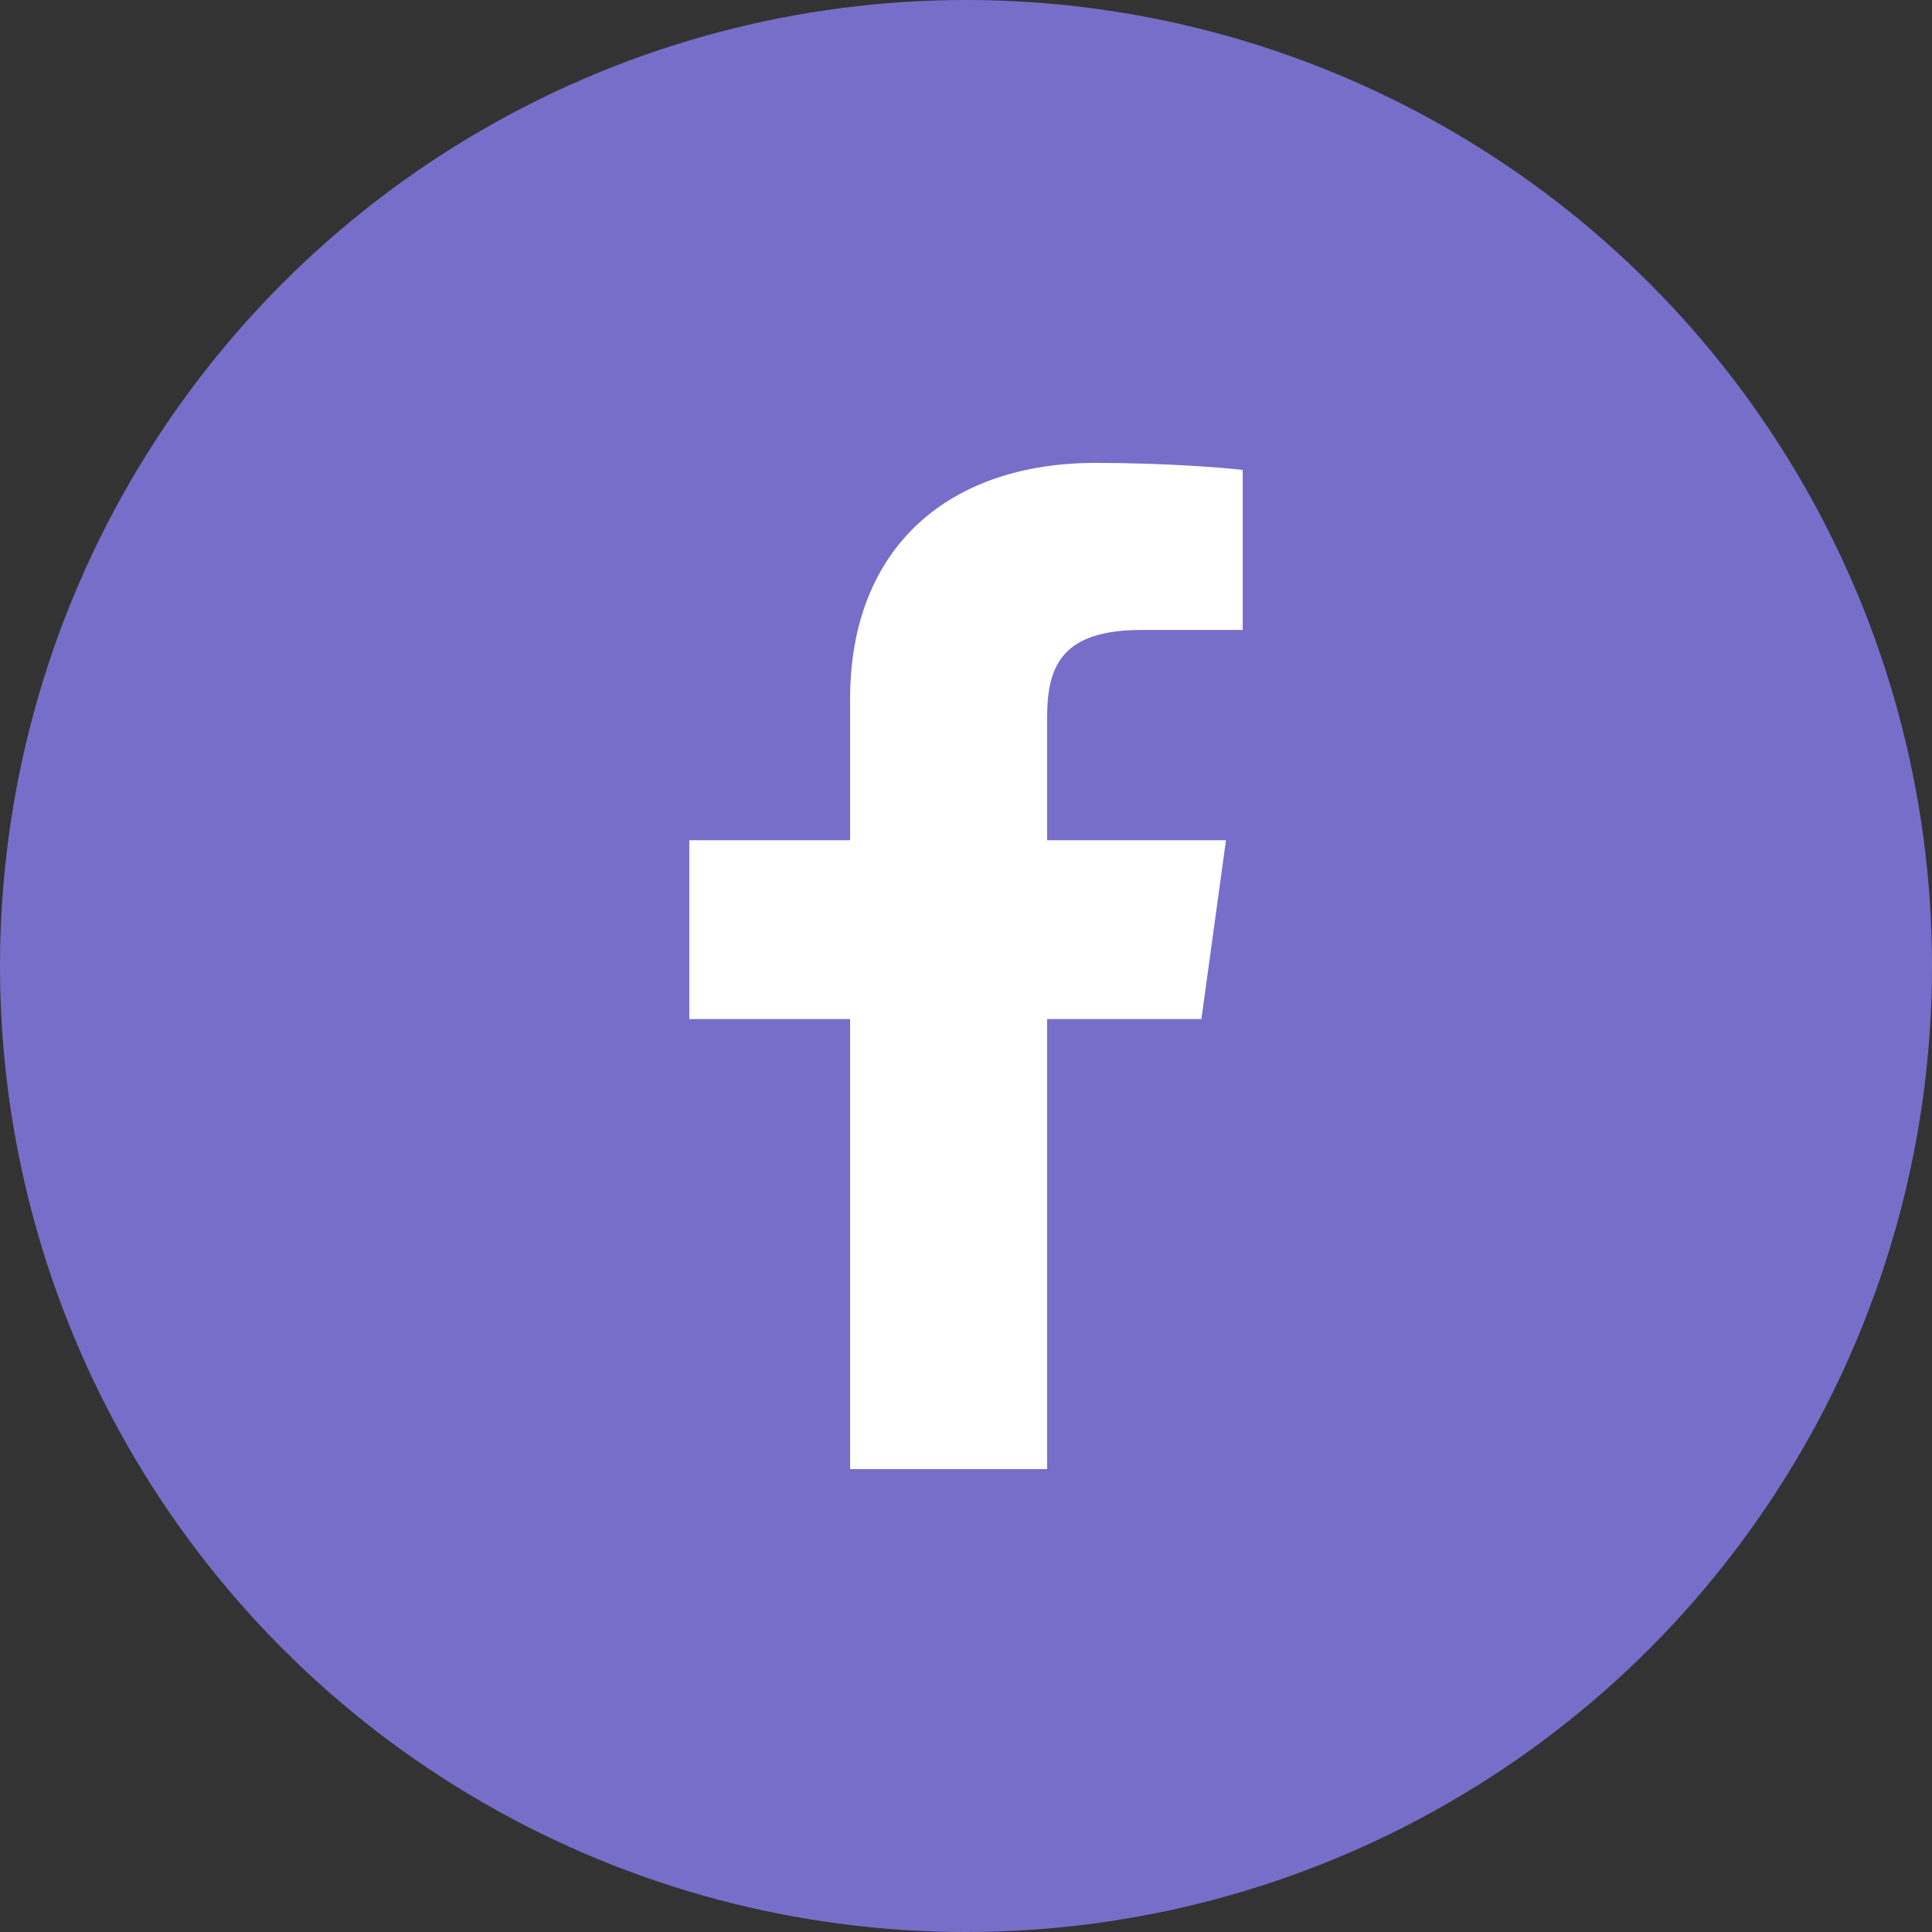
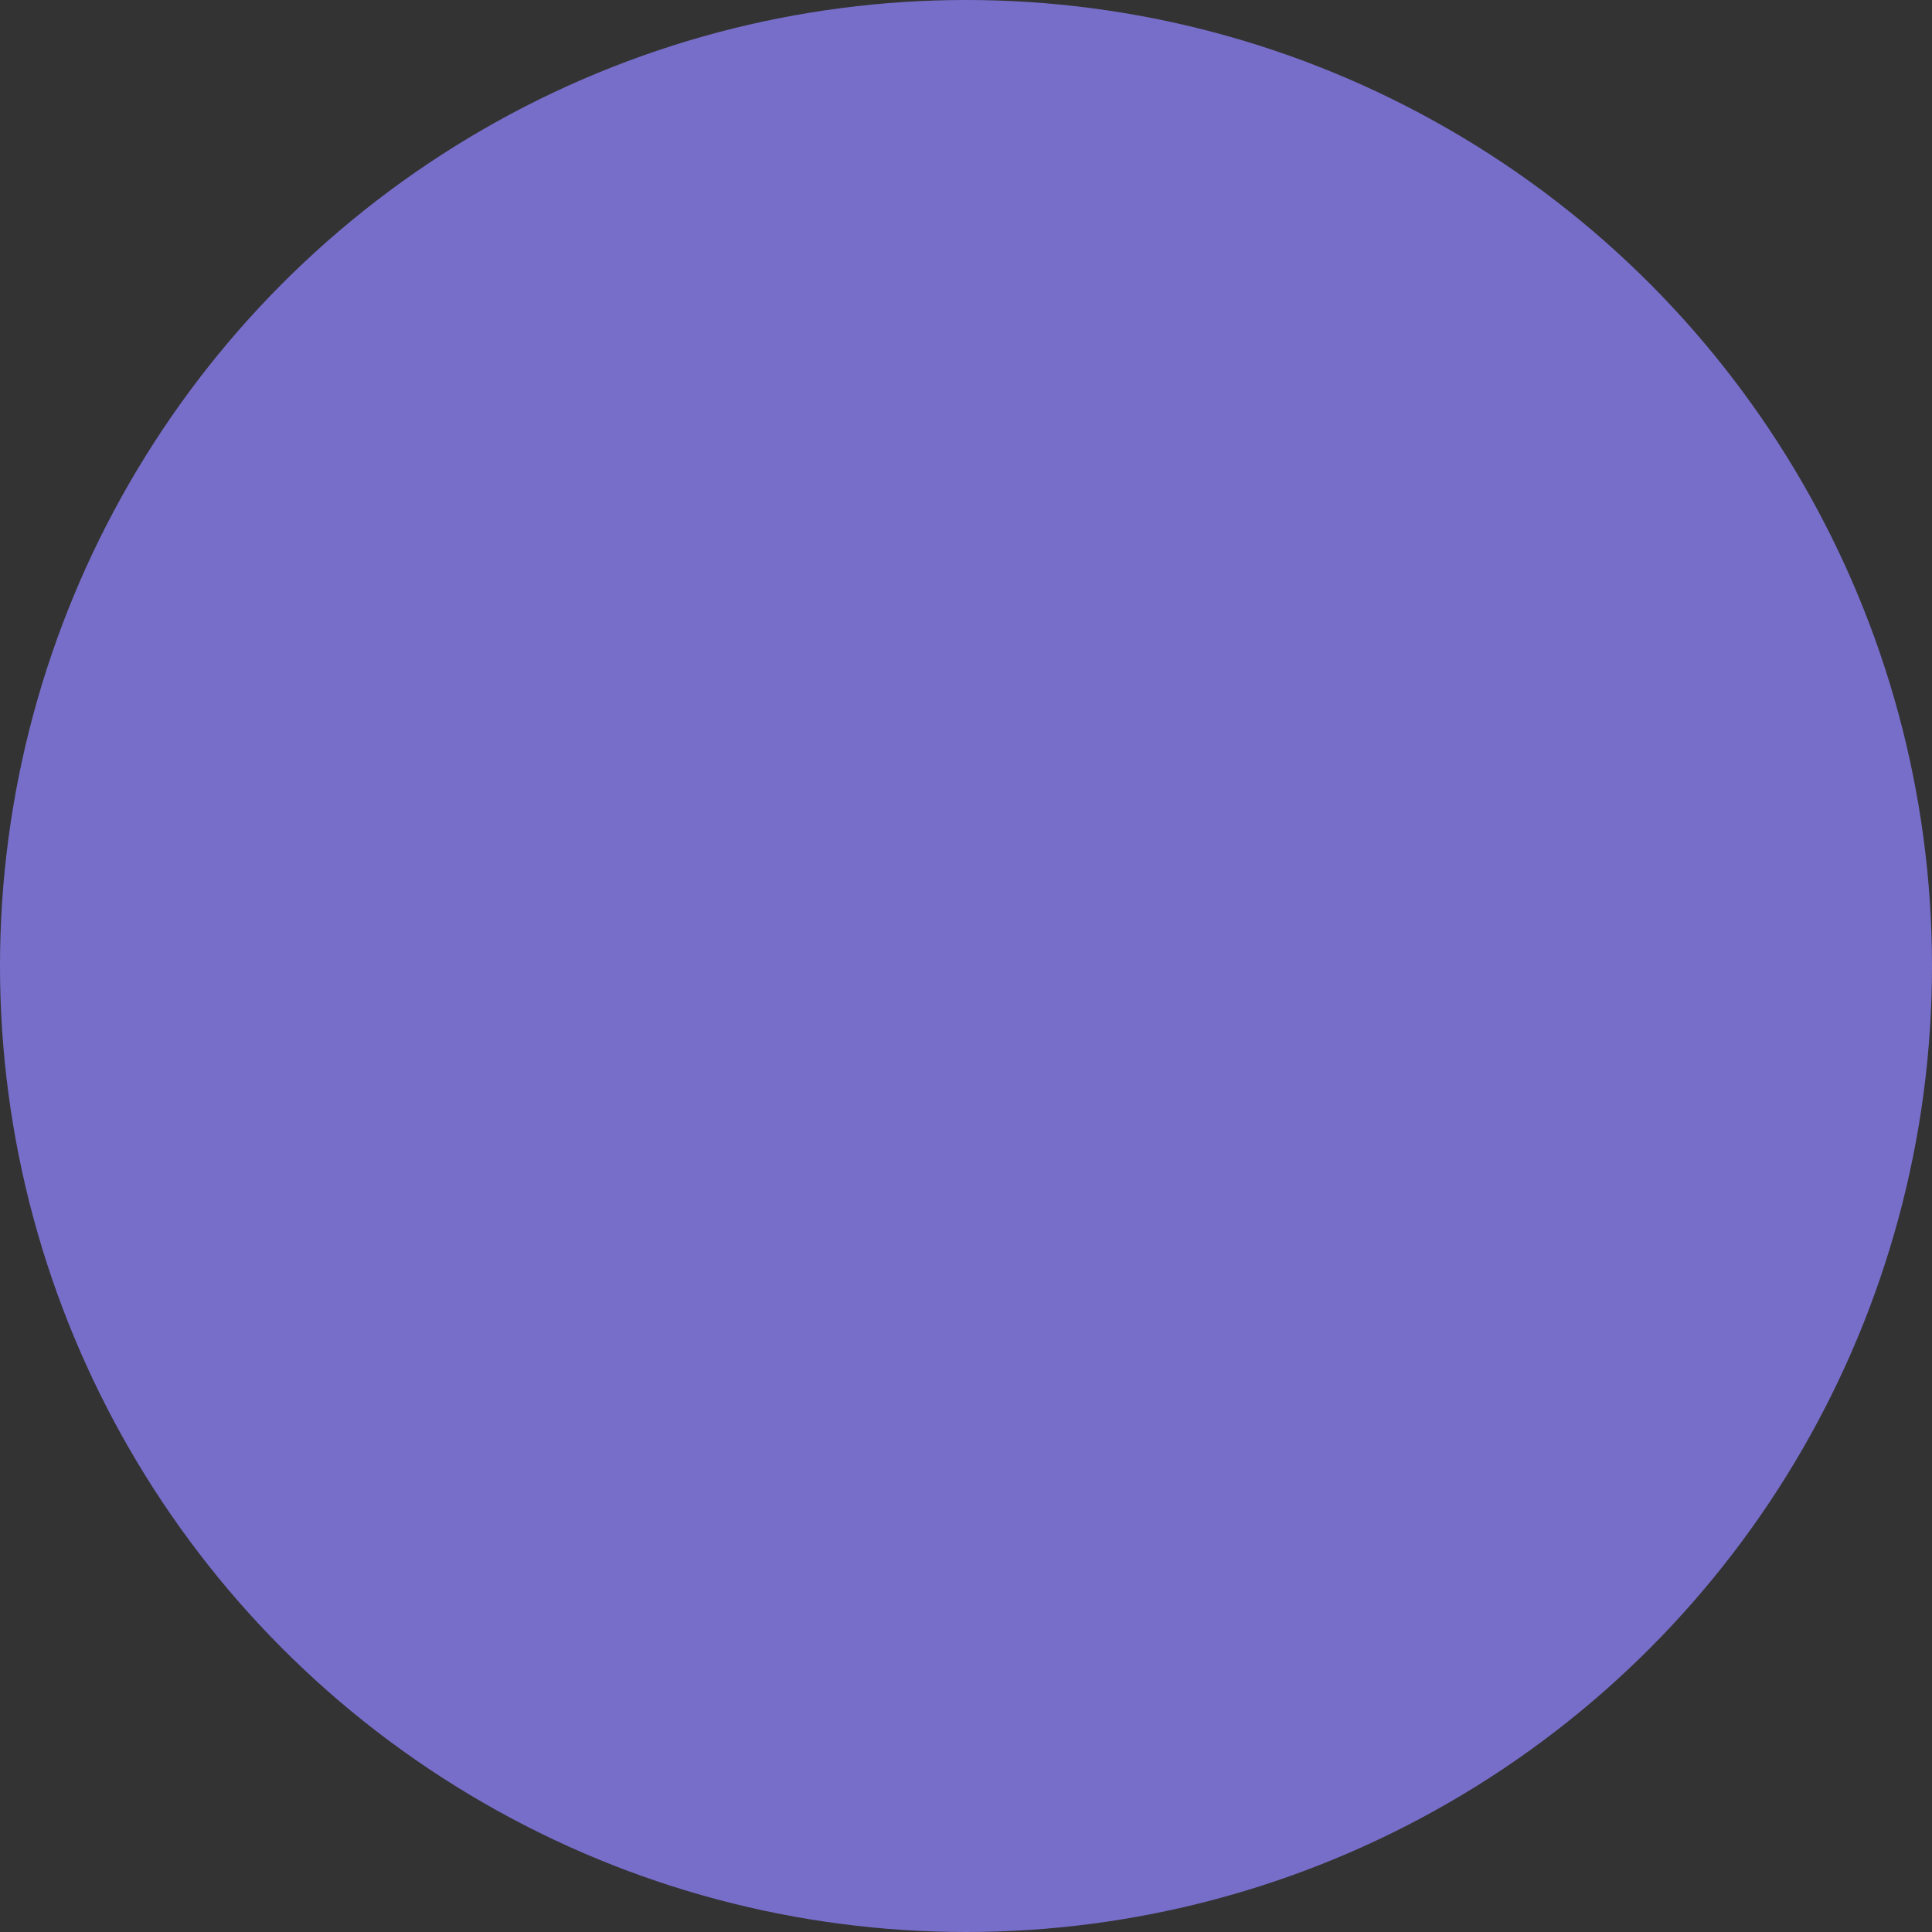
<svg xmlns="http://www.w3.org/2000/svg" xmlns:xlink="http://www.w3.org/1999/xlink" width="32" height="32" viewBox="0 0 32 32">
  <rect x="0" y="0" width="32" height="32" fill="#333333" stroke="none" />
  <defs>
-     <path id="icon_2019_facebook-a" d="M8.08,18.333 L8.08,10.879 L5.417,10.879 L5.417,7.917 L8.08,7.917 L8.08,5.583 C8.08,3.047 9.733,1.667 12.146,1.667 C13.302,1.667 14.295,1.748 14.583,1.784 L14.583,4.434 L12.91,4.434 C11.597,4.434 11.344,5.02 11.344,5.876 L11.344,7.917 L14.306,7.917 L13.899,10.879 L11.344,10.879 L11.344,18.333" />
-   </defs>
+     </defs>
  <g fill="none" fill-rule="evenodd">
    <circle cx="16" cy="16" r="16" fill="#776ECA" />
    <use fill="#FFF" transform="translate(6 6)" xlink:href="#icon_2019_facebook-a" />
  </g>
</svg>